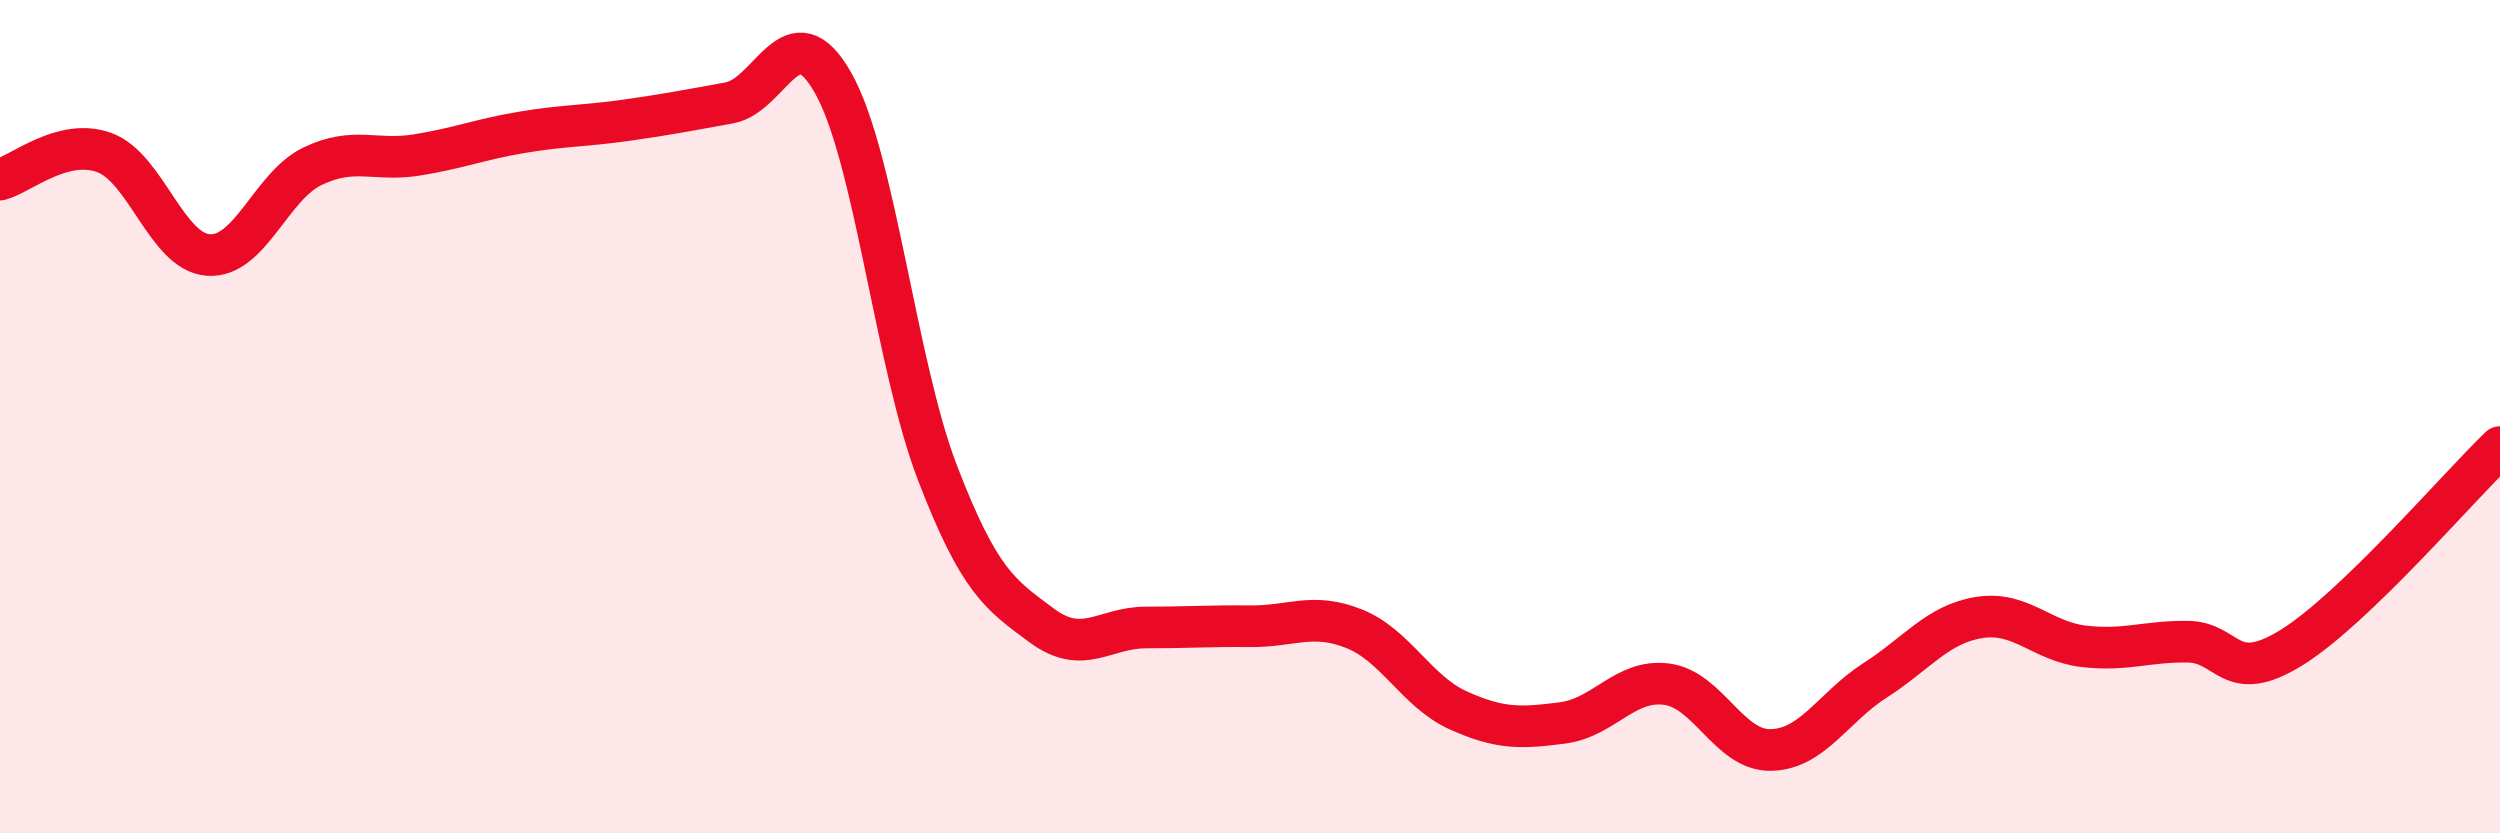
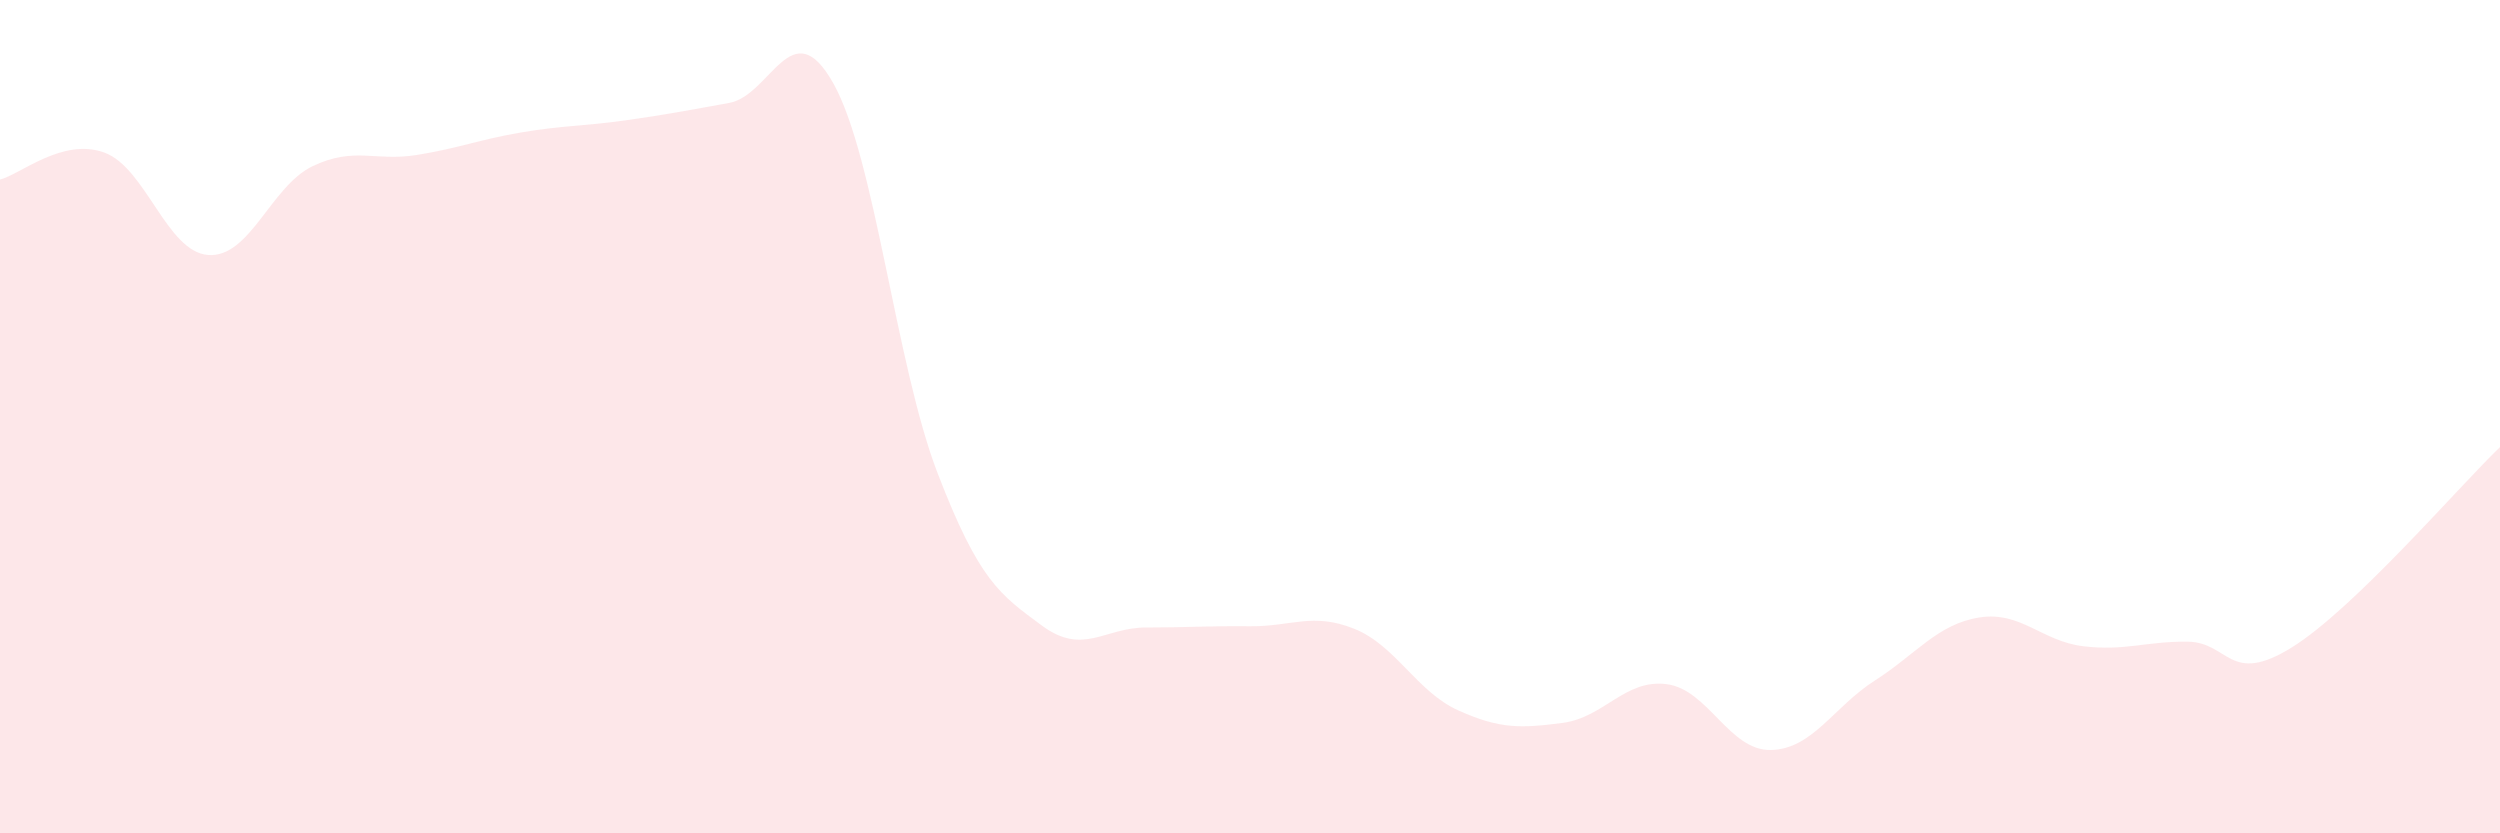
<svg xmlns="http://www.w3.org/2000/svg" width="60" height="20" viewBox="0 0 60 20">
  <path d="M 0,4.31 C 0.5,4.18 1.5,3.3 2.5,3.66 C 3.5,4.02 4,6.05 5,6.12 C 6,6.19 6.5,4.47 7.5,3.99 C 8.5,3.51 9,3.88 10,3.72 C 11,3.56 11.5,3.35 12.5,3.18 C 13.5,3.01 14,3.03 15,2.89 C 16,2.75 16.5,2.65 17.5,2.47 C 18.5,2.29 19,0.22 20,2 C 21,3.78 21.5,8.75 22.5,11.35 C 23.5,13.95 24,14.27 25,15.01 C 26,15.75 26.5,15.06 27.5,15.06 C 28.5,15.06 29,15.02 30,15.03 C 31,15.04 31.5,14.69 32.5,15.09 C 33.5,15.49 34,16.6 35,17.05 C 36,17.5 36.5,17.48 37.5,17.35 C 38.5,17.22 39,16.29 40,16.42 C 41,16.55 41.5,18.02 42.5,18 C 43.5,17.98 44,16.97 45,16.33 C 46,15.69 46.5,14.98 47.5,14.82 C 48.5,14.66 49,15.39 50,15.51 C 51,15.63 51.5,15.39 52.5,15.4 C 53.5,15.41 53.5,16.47 55,15.54 C 56.5,14.61 59,11.69 60,10.73L60 20L0 20Z" fill="#EB0A25" opacity="0.1" stroke-linecap="round" stroke-linejoin="round" />
-   <path d="M 0,4.31 C 0.5,4.18 1.5,3.3 2.5,3.66 C 3.5,4.02 4,6.05 5,6.12 C 6,6.19 6.5,4.47 7.5,3.99 C 8.5,3.51 9,3.88 10,3.72 C 11,3.56 11.5,3.35 12.5,3.18 C 13.5,3.01 14,3.03 15,2.89 C 16,2.75 16.5,2.65 17.5,2.47 C 18.5,2.29 19,0.22 20,2 C 21,3.78 21.5,8.75 22.5,11.35 C 23.5,13.95 24,14.27 25,15.01 C 26,15.75 26.5,15.06 27.5,15.06 C 28.5,15.06 29,15.02 30,15.03 C 31,15.04 31.5,14.69 32.5,15.09 C 33.5,15.49 34,16.6 35,17.05 C 36,17.5 36.5,17.48 37.5,17.35 C 38.5,17.22 39,16.29 40,16.42 C 41,16.55 41.5,18.02 42.5,18 C 43.5,17.98 44,16.97 45,16.33 C 46,15.69 46.5,14.98 47.5,14.82 C 48.5,14.66 49,15.39 50,15.51 C 51,15.63 51.5,15.39 52.5,15.4 C 53.5,15.41 53.5,16.47 55,15.54 C 56.5,14.61 59,11.69 60,10.73" stroke="#EB0A25" stroke-width="1" fill="none" stroke-linecap="round" stroke-linejoin="round" />
</svg>